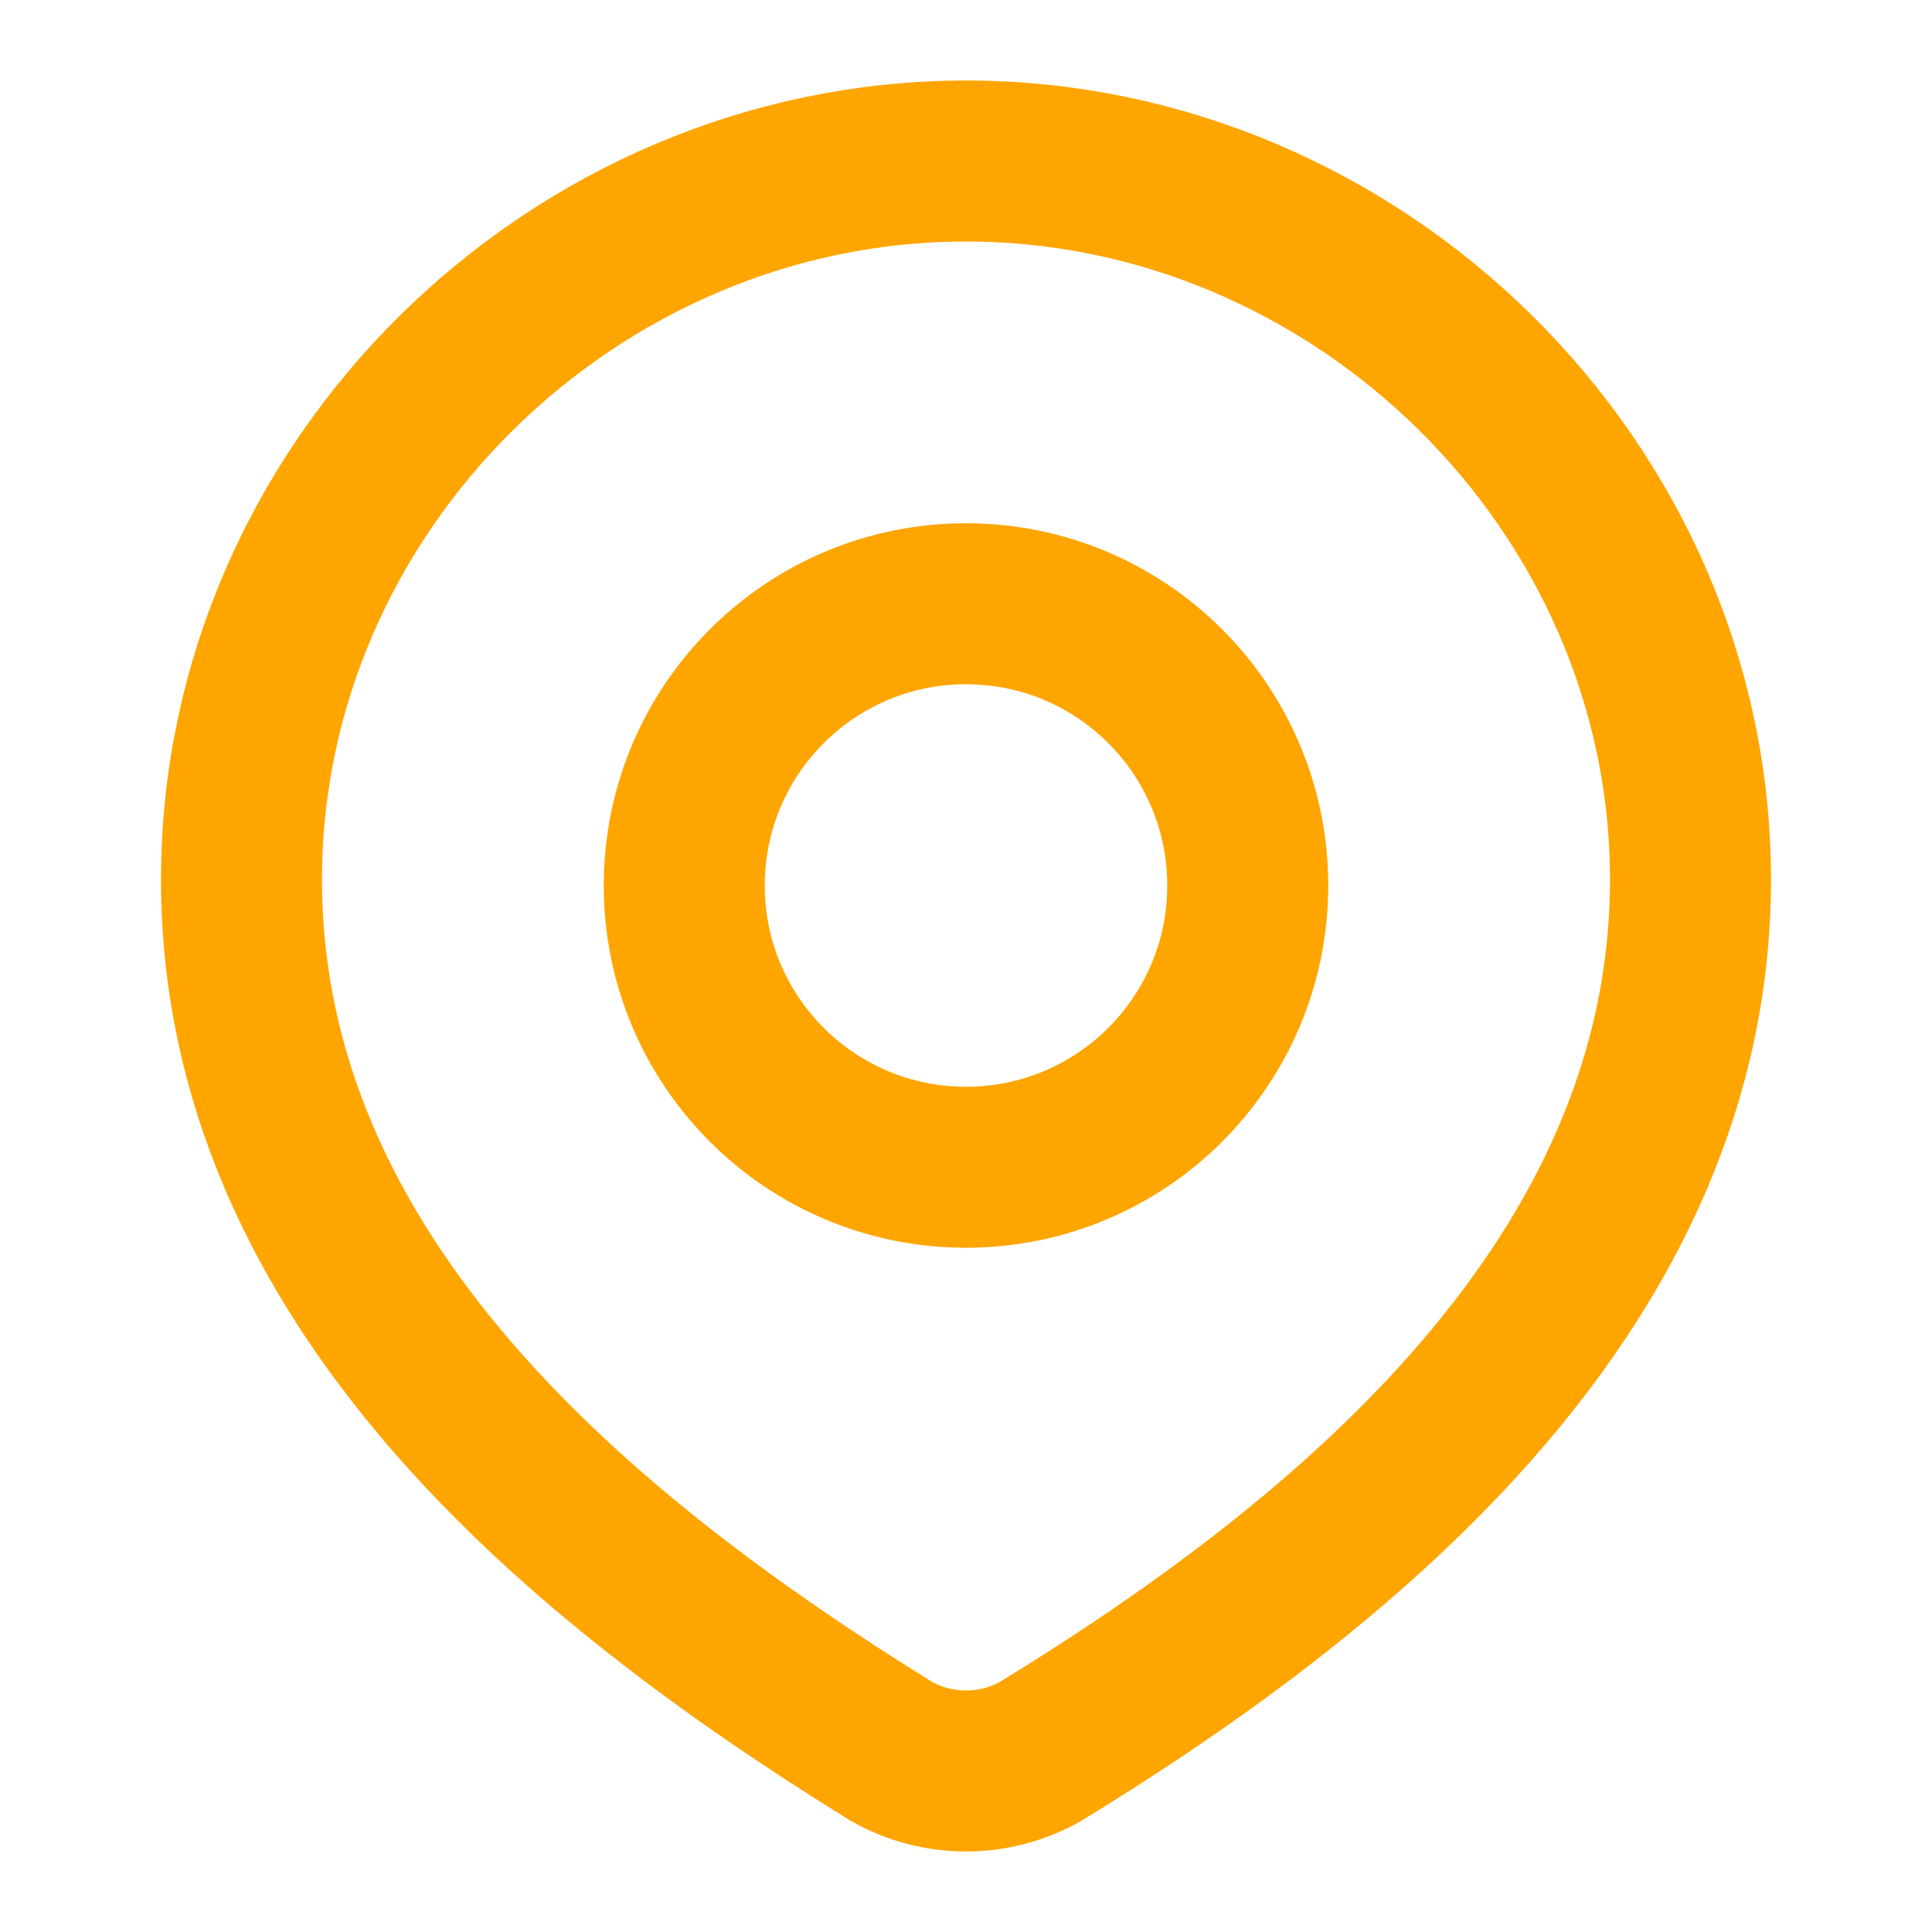
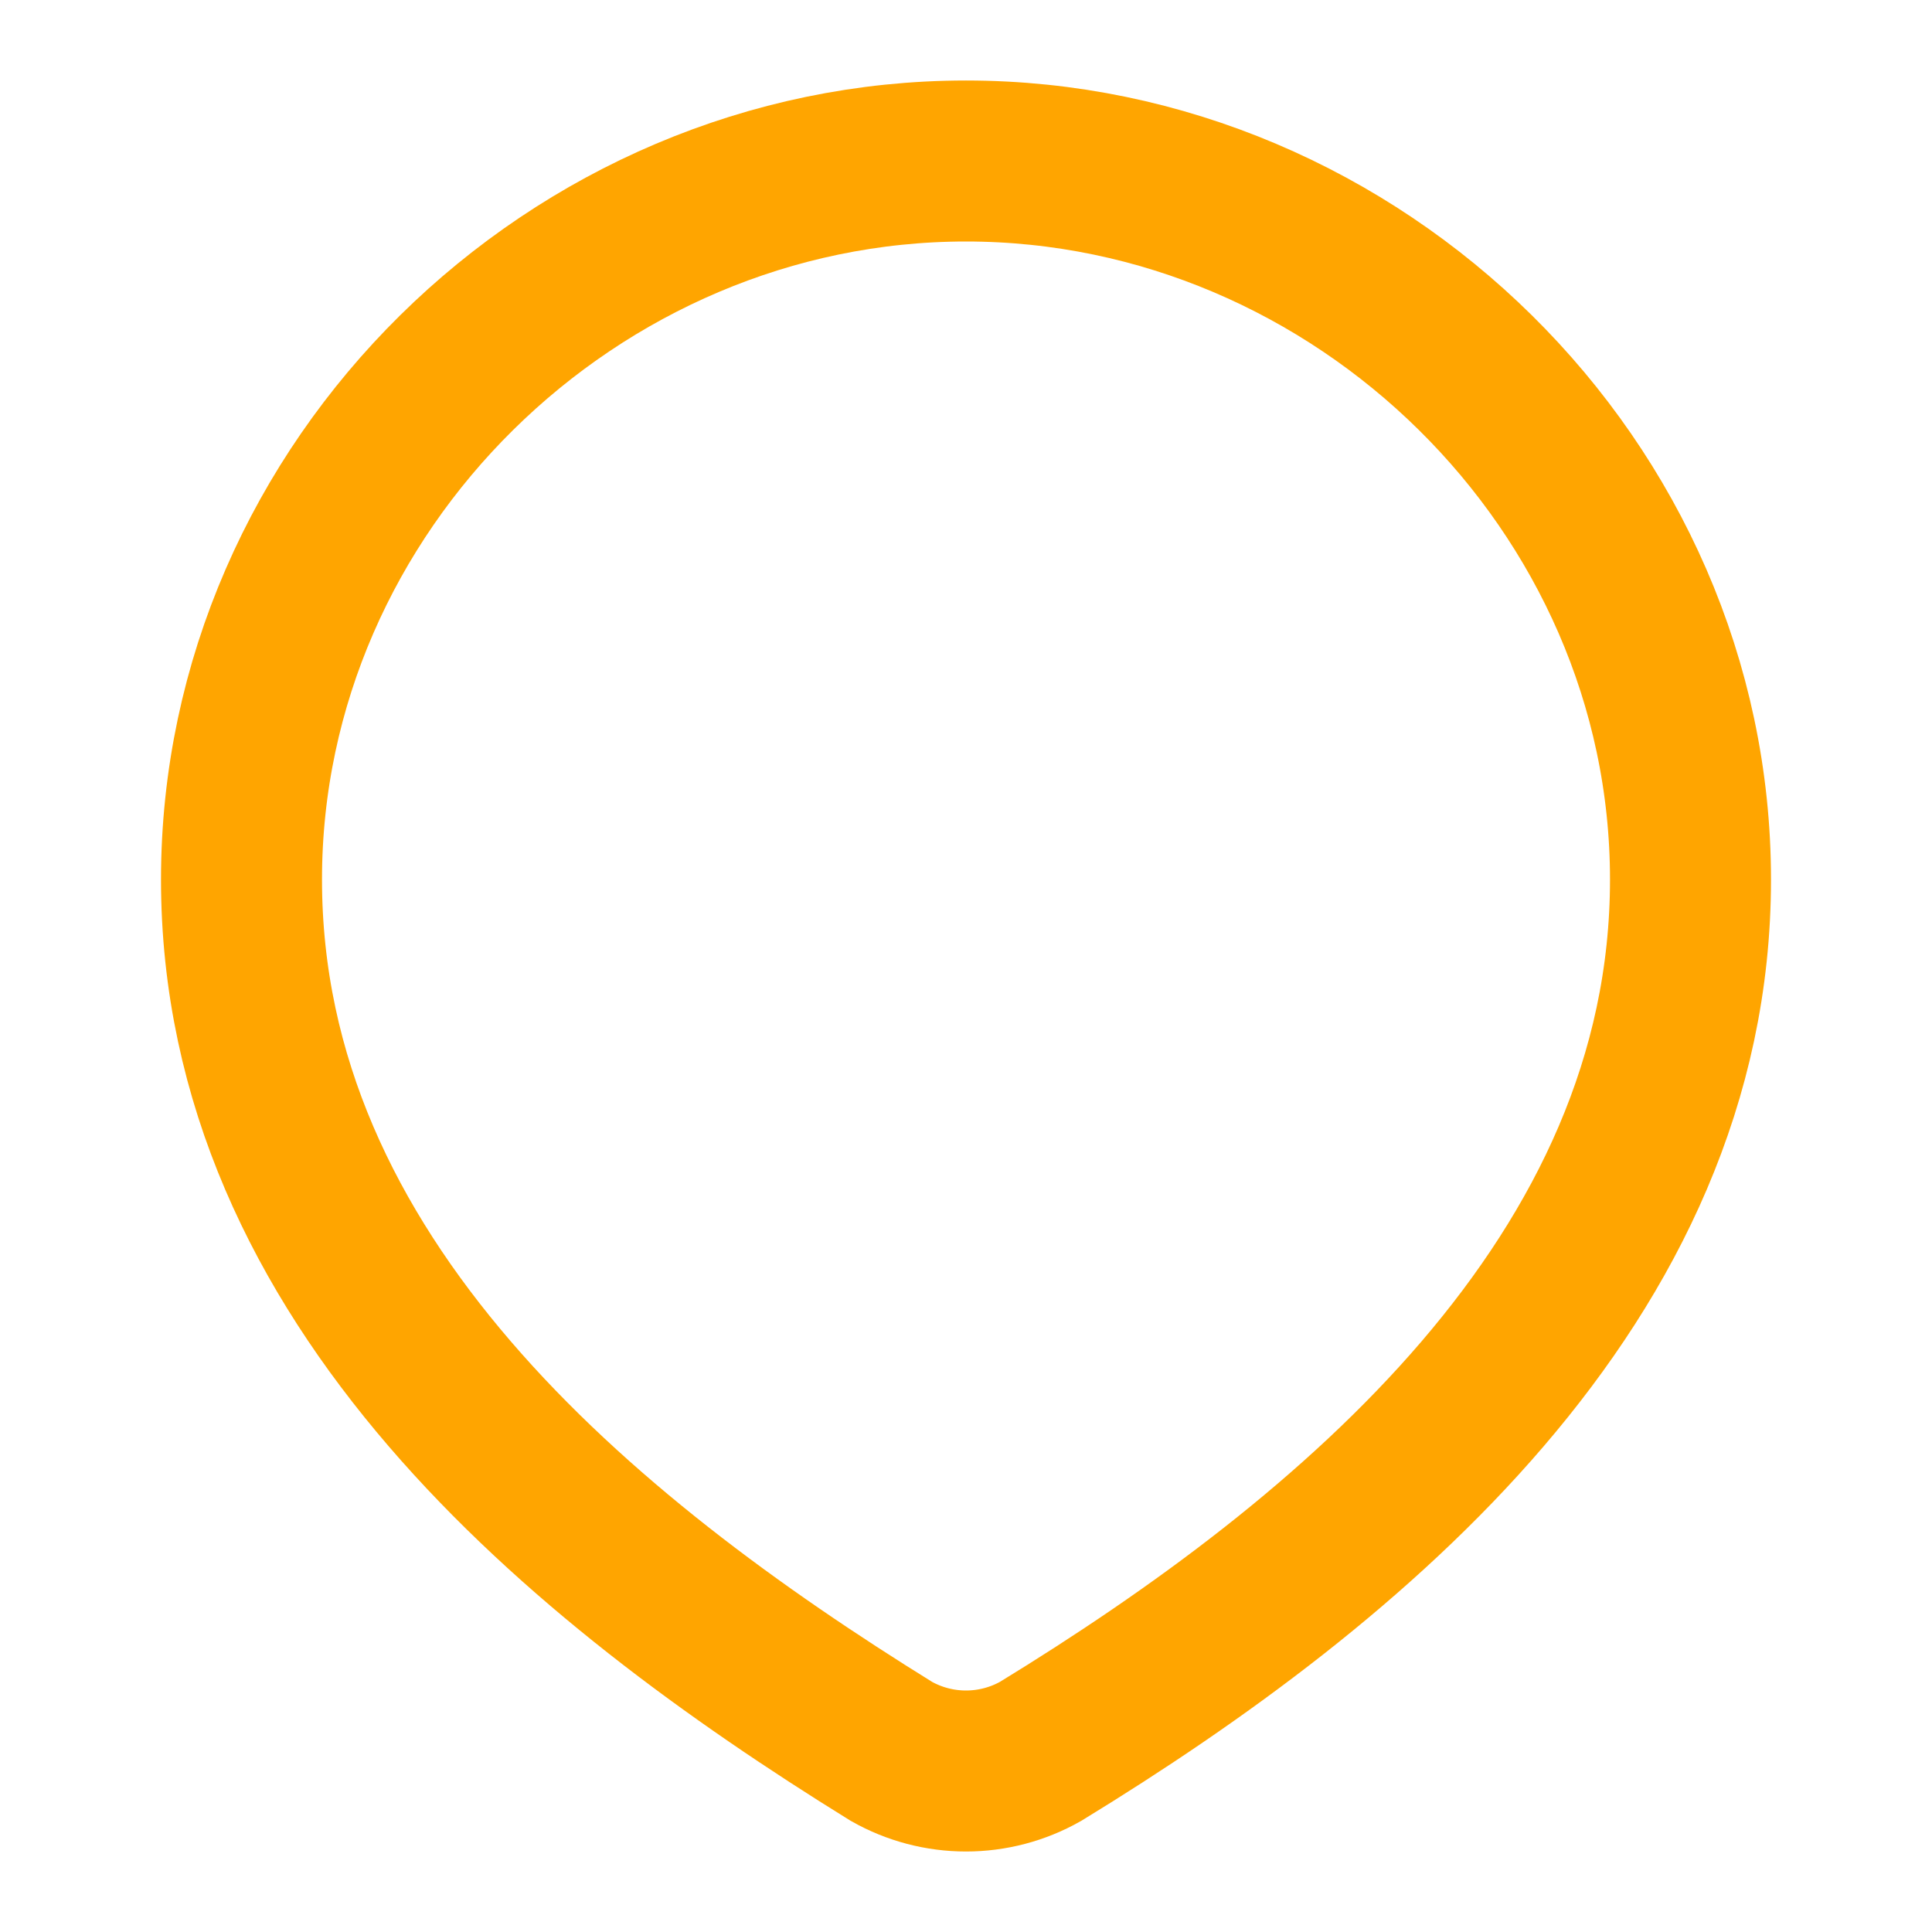
<svg xmlns="http://www.w3.org/2000/svg" width="18" height="18" viewBox="0 0 18 18" fill="none">
-   <path d="M11.625 8.25C11.625 9.7 10.45 10.875 9 10.875C7.55 10.875 6.375 9.7 6.375 8.25C6.375 6.8 7.55 5.625 9 5.625C10.45 5.625 11.625 6.8 11.625 8.25Z" stroke="#FFA500" stroke-width="1.5" />
  <path d="M9 1.5C12.653 1.5 15.75 4.525 15.75 8.194C15.75 11.922 12.602 14.539 9.695 16.317C9.483 16.437 9.244 16.5 9 16.5C8.756 16.5 8.517 16.437 8.305 16.317C5.403 14.521 2.25 11.935 2.25 8.194C2.25 4.525 5.347 1.5 9 1.5Z" stroke="#FFA500" stroke-width="1.5" />
</svg>